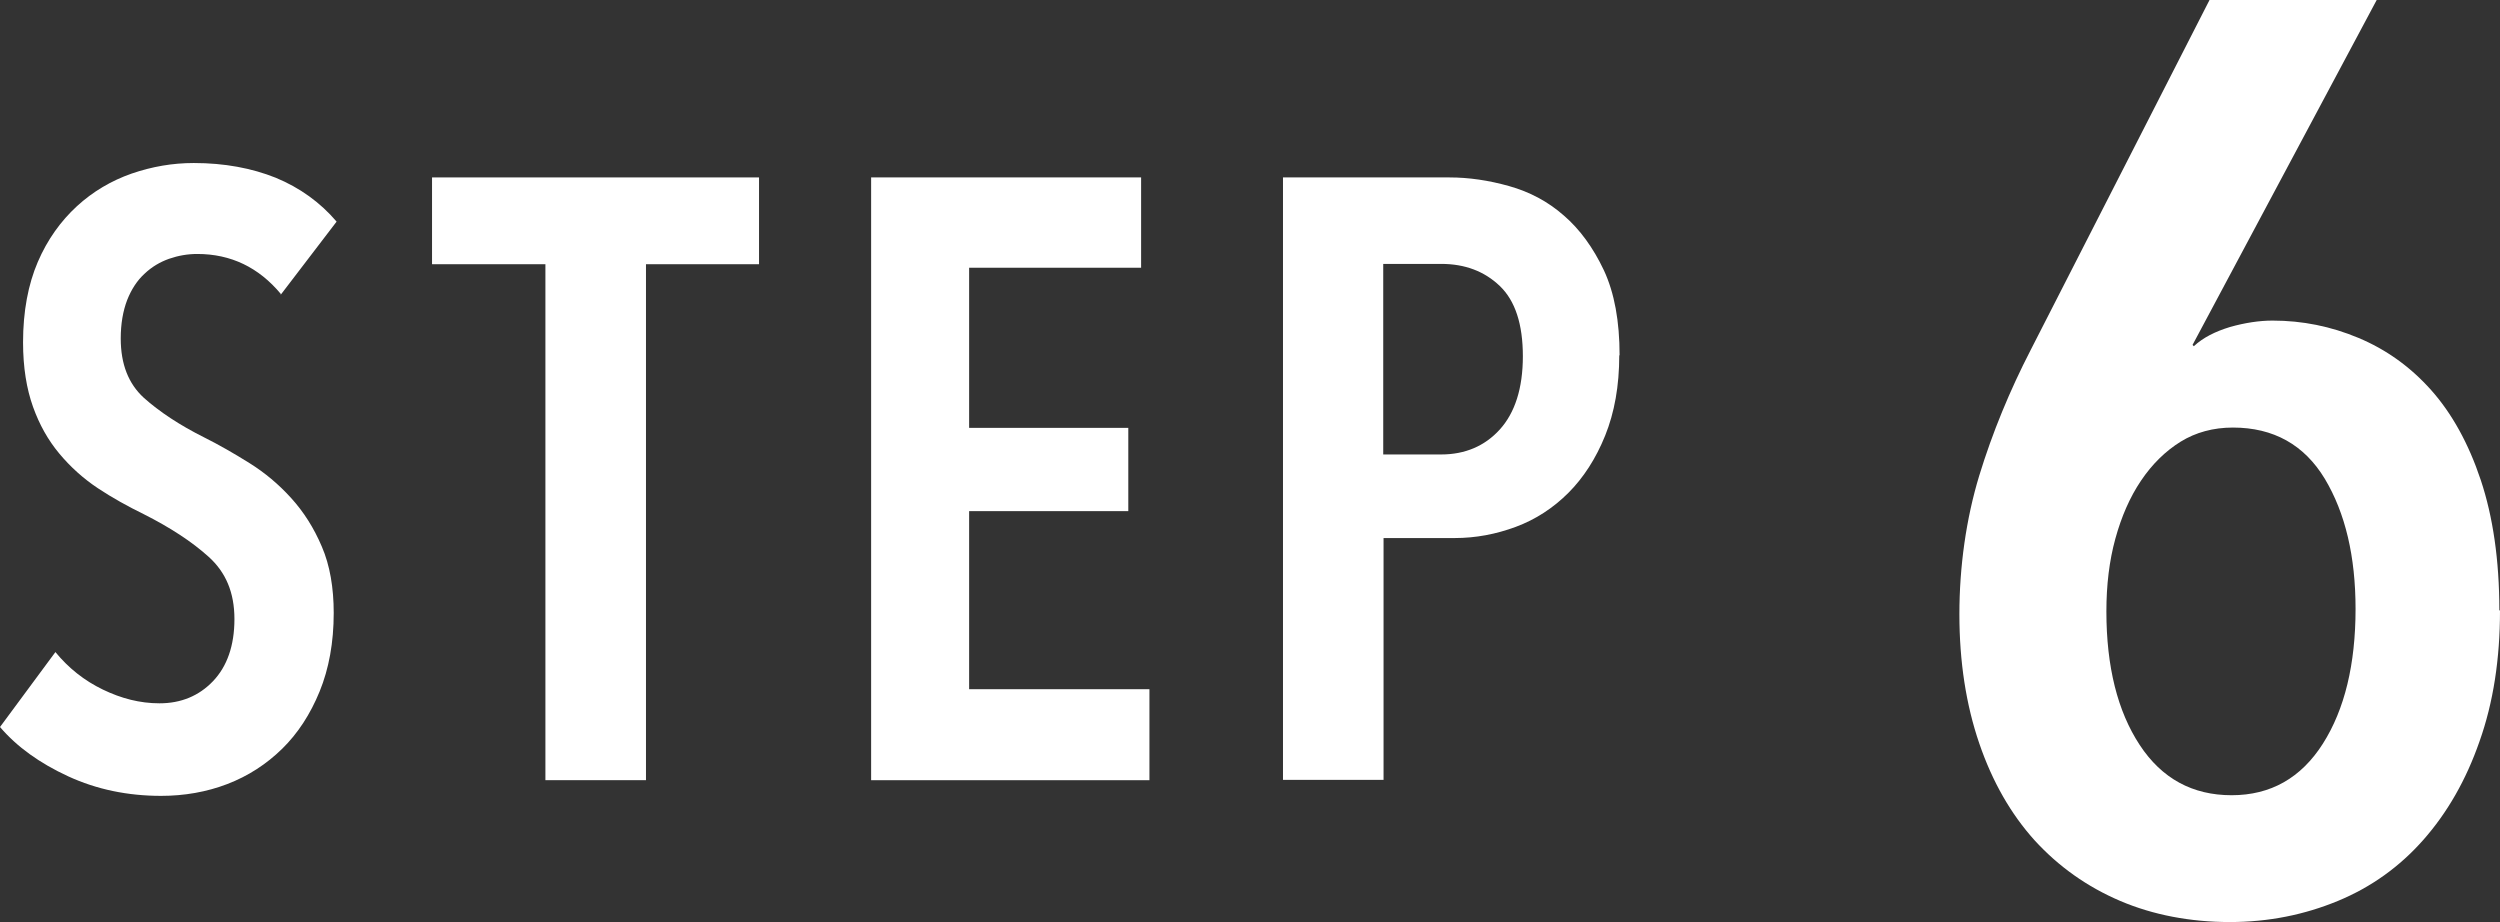
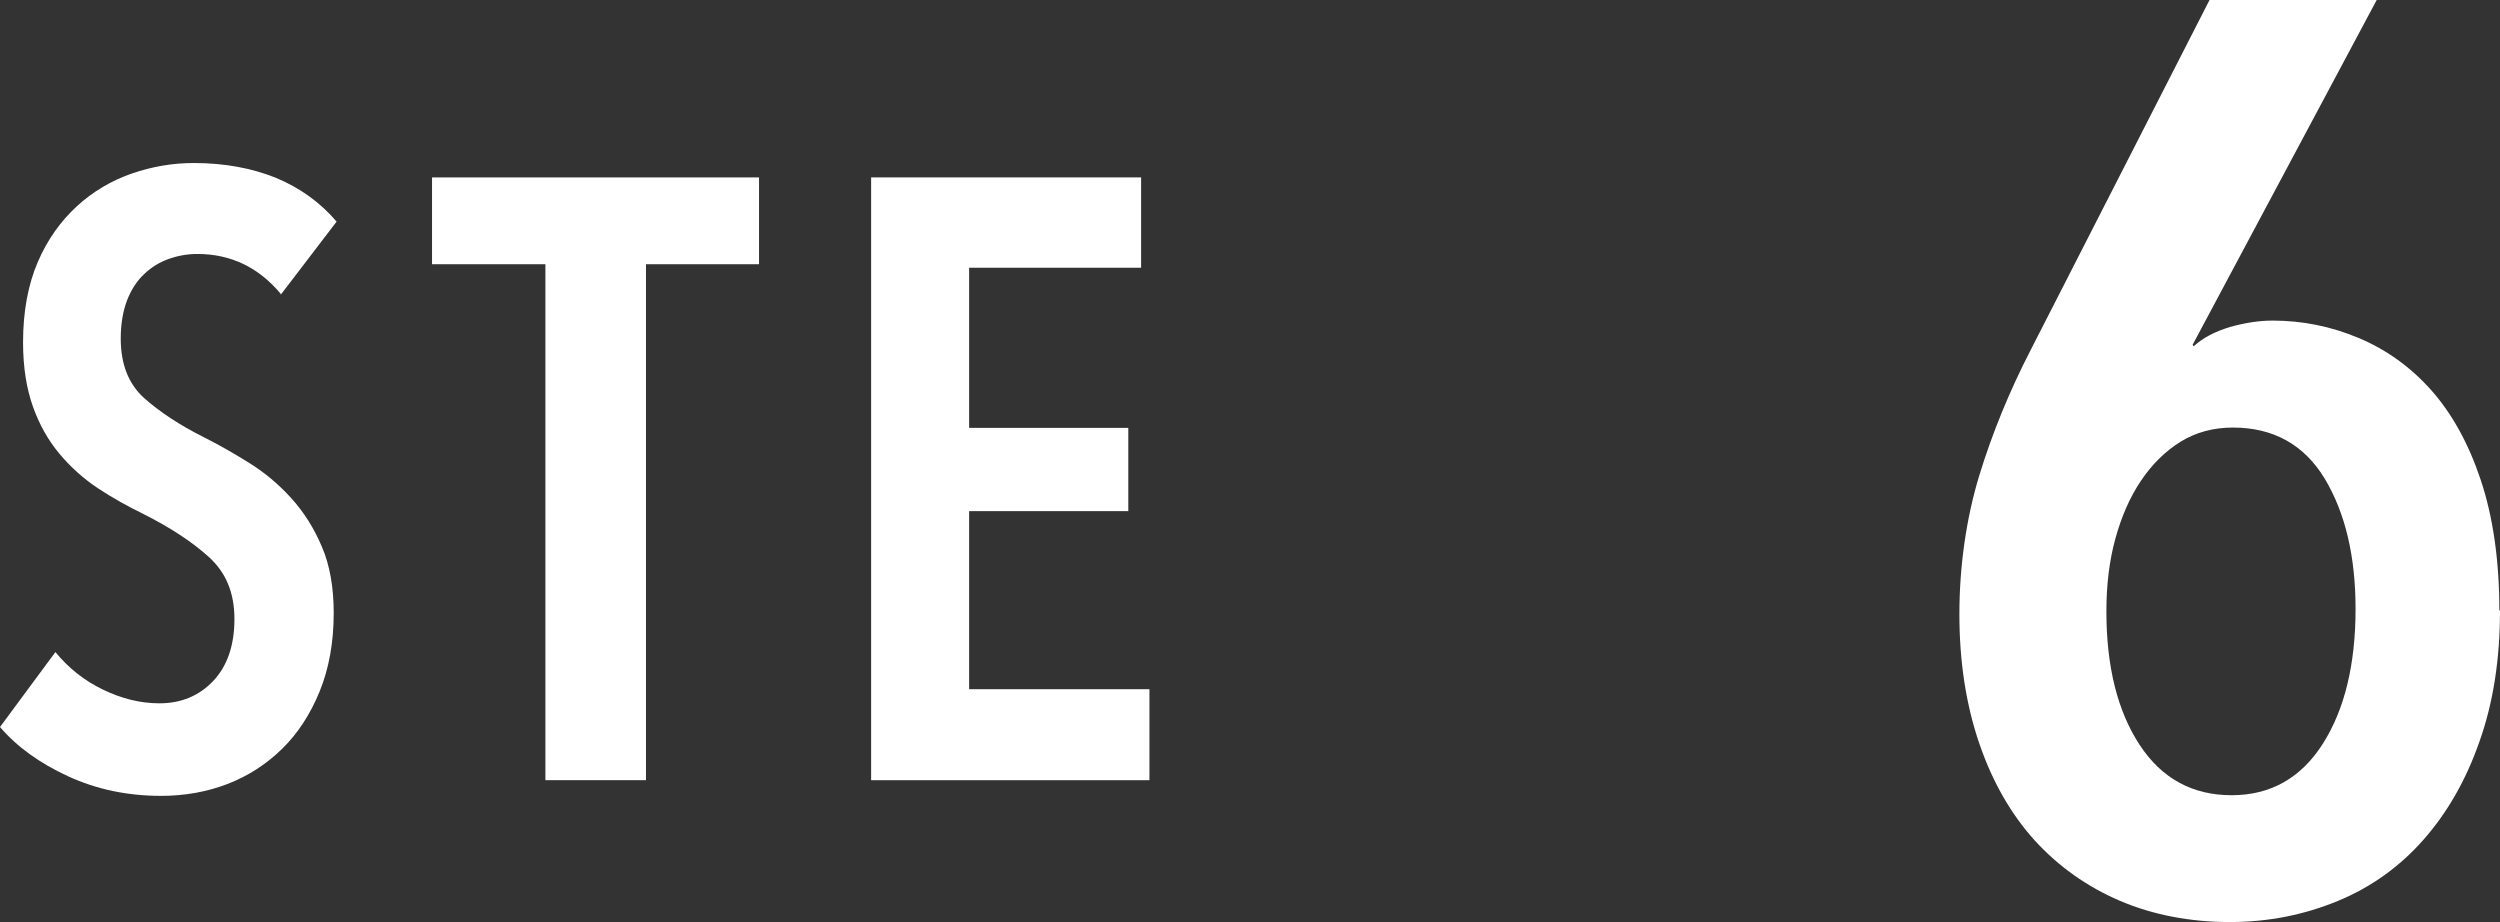
<svg xmlns="http://www.w3.org/2000/svg" viewBox="0 0 78.06 28.79">
  <rect x="0" y="0" width="78.06" height="28.79" fill="#333333" stroke="none" />
  <g fill="#fff">
-     <path d="m8.77 9.18c-.69-.83-1.56-1.25-2.61-1.25-.3 0-.59.05-.88.15-.28.1-.54.25-.77.47-.23.21-.41.49-.54.82-.13.34-.2.74-.2 1.2 0 .8.24 1.41.72 1.85.48.43 1.11.85 1.89 1.24.46.23.93.5 1.41.8s.91.66 1.3 1.09.71.93.96 1.52c.25.58.37 1.28.37 2.07 0 .92-.15 1.74-.44 2.45s-.68 1.31-1.17 1.79-1.06.85-1.71 1.1-1.35.37-2.07.37c-1.04 0-2.01-.2-2.9-.61s-1.6-.92-2.13-1.54l1.73-2.34c.41.5.9.89 1.48 1.17s1.16.43 1.77.43c.67 0 1.23-.23 1.67-.69s.67-1.11.67-1.94-.27-1.46-.8-1.94-1.21-.92-2.02-1.33c-.51-.25-1-.52-1.45-.82s-.85-.66-1.2-1.08-.62-.9-.82-1.46-.31-1.23-.31-2.01c0-.97.16-1.81.46-2.51s.72-1.28 1.22-1.74 1.08-.8 1.71-1.02c.64-.22 1.28-.33 1.94-.33.96 0 1.81.16 2.56.46.75.31 1.39.77 1.9 1.37l-1.75 2.29z" />
+     <path d="m8.77 9.18c-.69-.83-1.56-1.25-2.61-1.25-.3 0-.59.05-.88.15-.28.1-.54.25-.77.47-.23.21-.41.49-.54.82-.13.34-.2.74-.2 1.2 0 .8.24 1.41.72 1.85.48.43 1.11.85 1.89 1.24.46.23.93.5 1.41.8s.91.66 1.3 1.09.71.93.96 1.52c.25.58.37 1.28.37 2.07 0 .92-.15 1.74-.44 2.45s-.68 1.31-1.17 1.79-1.06.85-1.71 1.1-1.35.37-2.07.37c-1.04 0-2.01-.2-2.9-.61s-1.6-.92-2.13-1.54l1.73-2.34c.41.5.9.89 1.48 1.17s1.16.43 1.77.43c.67 0 1.23-.23 1.67-.69s.67-1.11.67-1.94-.27-1.46-.8-1.94-1.21-.92-2.02-1.33c-.51-.25-1-.52-1.45-.82s-.85-.66-1.2-1.08-.62-.9-.82-1.46-.31-1.23-.31-2.01c0-.97.16-1.81.46-2.51s.72-1.28 1.22-1.74 1.08-.8 1.71-1.02c.64-.22 1.28-.33 1.94-.33.96 0 1.81.16 2.56.46.75.31 1.39.77 1.9 1.37l-1.75 2.29" />
    <path d="m20.17 8.25v16.11h-3.14v-16.11h-3.54v-2.71h10.21v2.71h-3.54z" />
    <path d="m27.2 24.35v-18.81h8.43v2.82h-5.37v5h4.97v2.6h-4.97v5.56h5.63v2.84h-8.69z" />
-     <path d="m50.56 11.09c0 .96-.15 1.79-.44 2.51s-.68 1.32-1.15 1.79-1.02.83-1.64 1.06-1.25.35-1.91.35h-2.22v7.55h-3.14v-18.81h5.2c.6 0 1.22.09 1.86.27s1.21.48 1.71.92c.5.43.92 1.01 1.25 1.71.33.71.49 1.59.49 2.66zm-3.01.04c0-1.01-.24-1.74-.72-2.2s-1.09-.69-1.83-.69h-1.81v5.95h1.81c.74 0 1.36-.26 1.83-.78s.72-1.28.72-2.29z" />
    <path d="m78.06 19.06c0 1.52-.21 2.88-.64 4.09-.42 1.21-1.01 2.23-1.75 3.07s-1.63 1.48-2.67 1.91-2.16.66-3.38.66-2.39-.22-3.42-.66-1.92-1.07-2.67-1.89c-.74-.82-1.32-1.83-1.73-3.03s-.62-2.54-.62-4.03.21-2.98.62-4.33c.41-1.34.95-2.65 1.61-3.93l5.58-10.92h5.22l-5.75 10.77.04.04c.29-.27.67-.46 1.13-.6.46-.13.91-.2 1.33-.2.93 0 1.82.18 2.68.54s1.62.9 2.27 1.63 1.17 1.67 1.55 2.81.58 2.5.58 4.07zm-4.51-.04c0-1.65-.32-3-.96-4.07-.64-1.06-1.6-1.6-2.87-1.6-.61 0-1.16.15-1.63.44s-.89.7-1.24 1.22-.61 1.12-.8 1.81-.28 1.45-.28 2.27c0 1.73.35 3.12 1.04 4.17s1.65 1.57 2.87 1.57 2.17-.54 2.85-1.61 1.02-2.48 1.02-4.21z" />
  </g>
</svg>